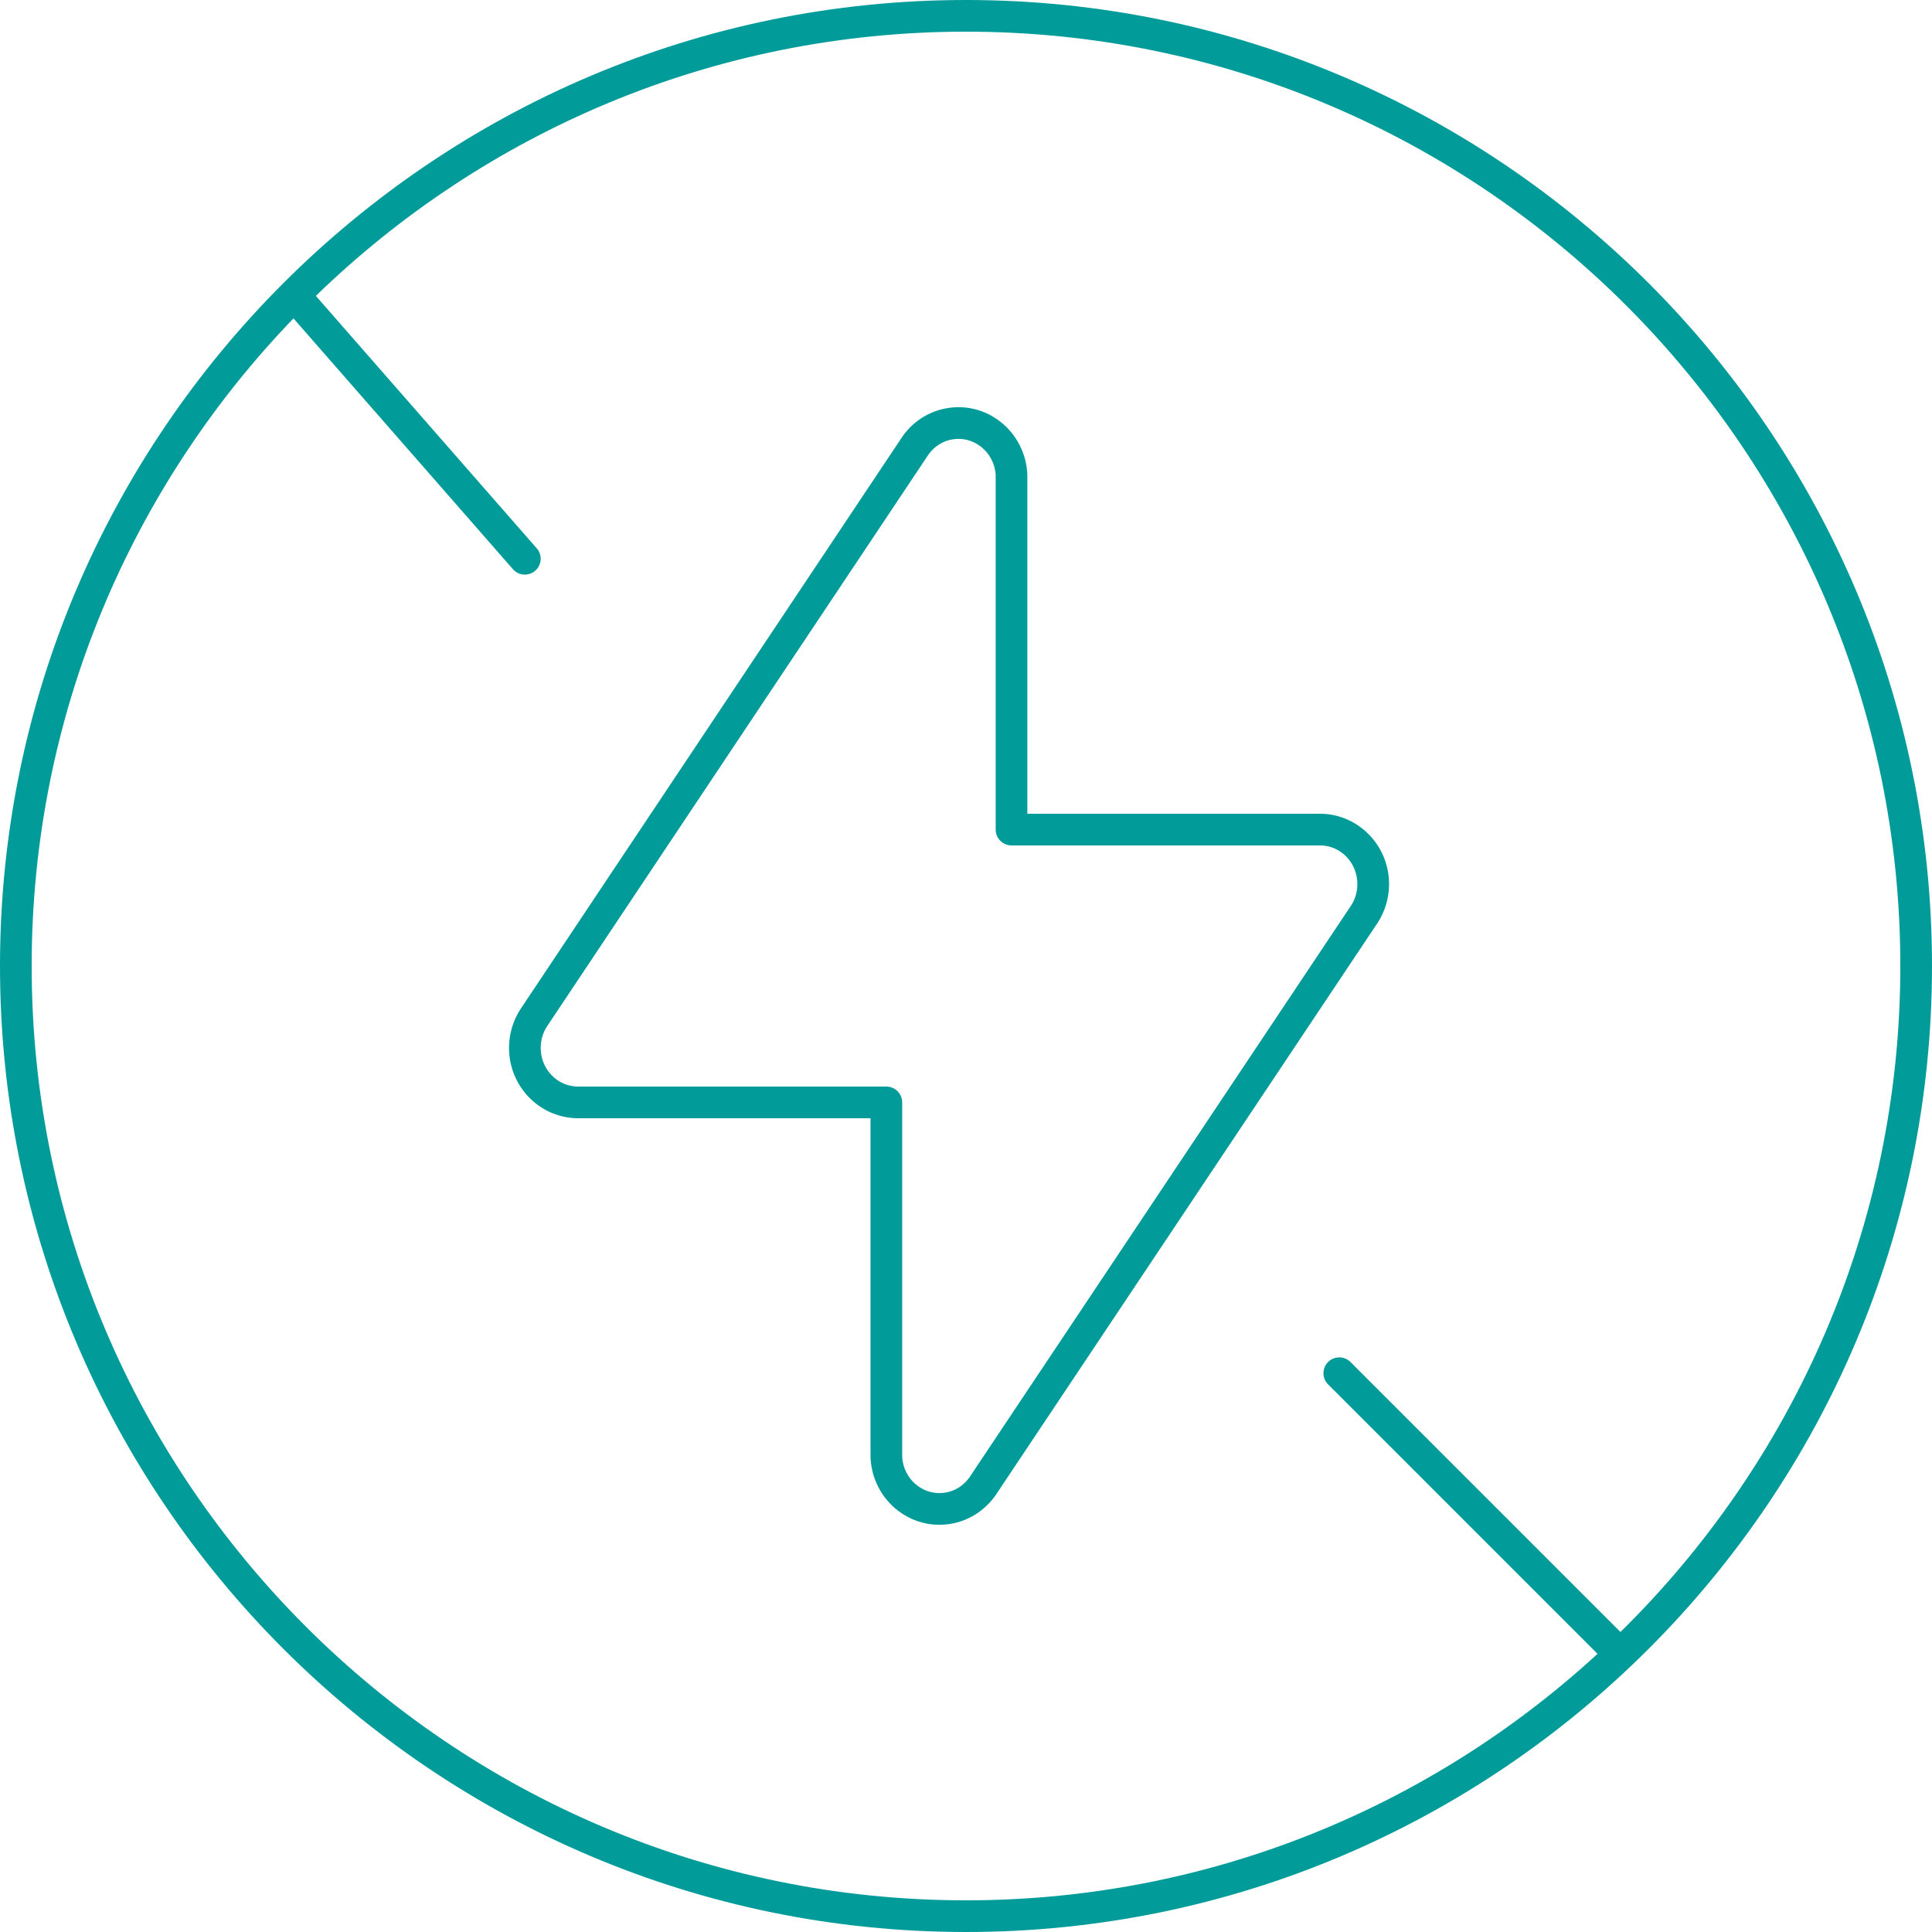
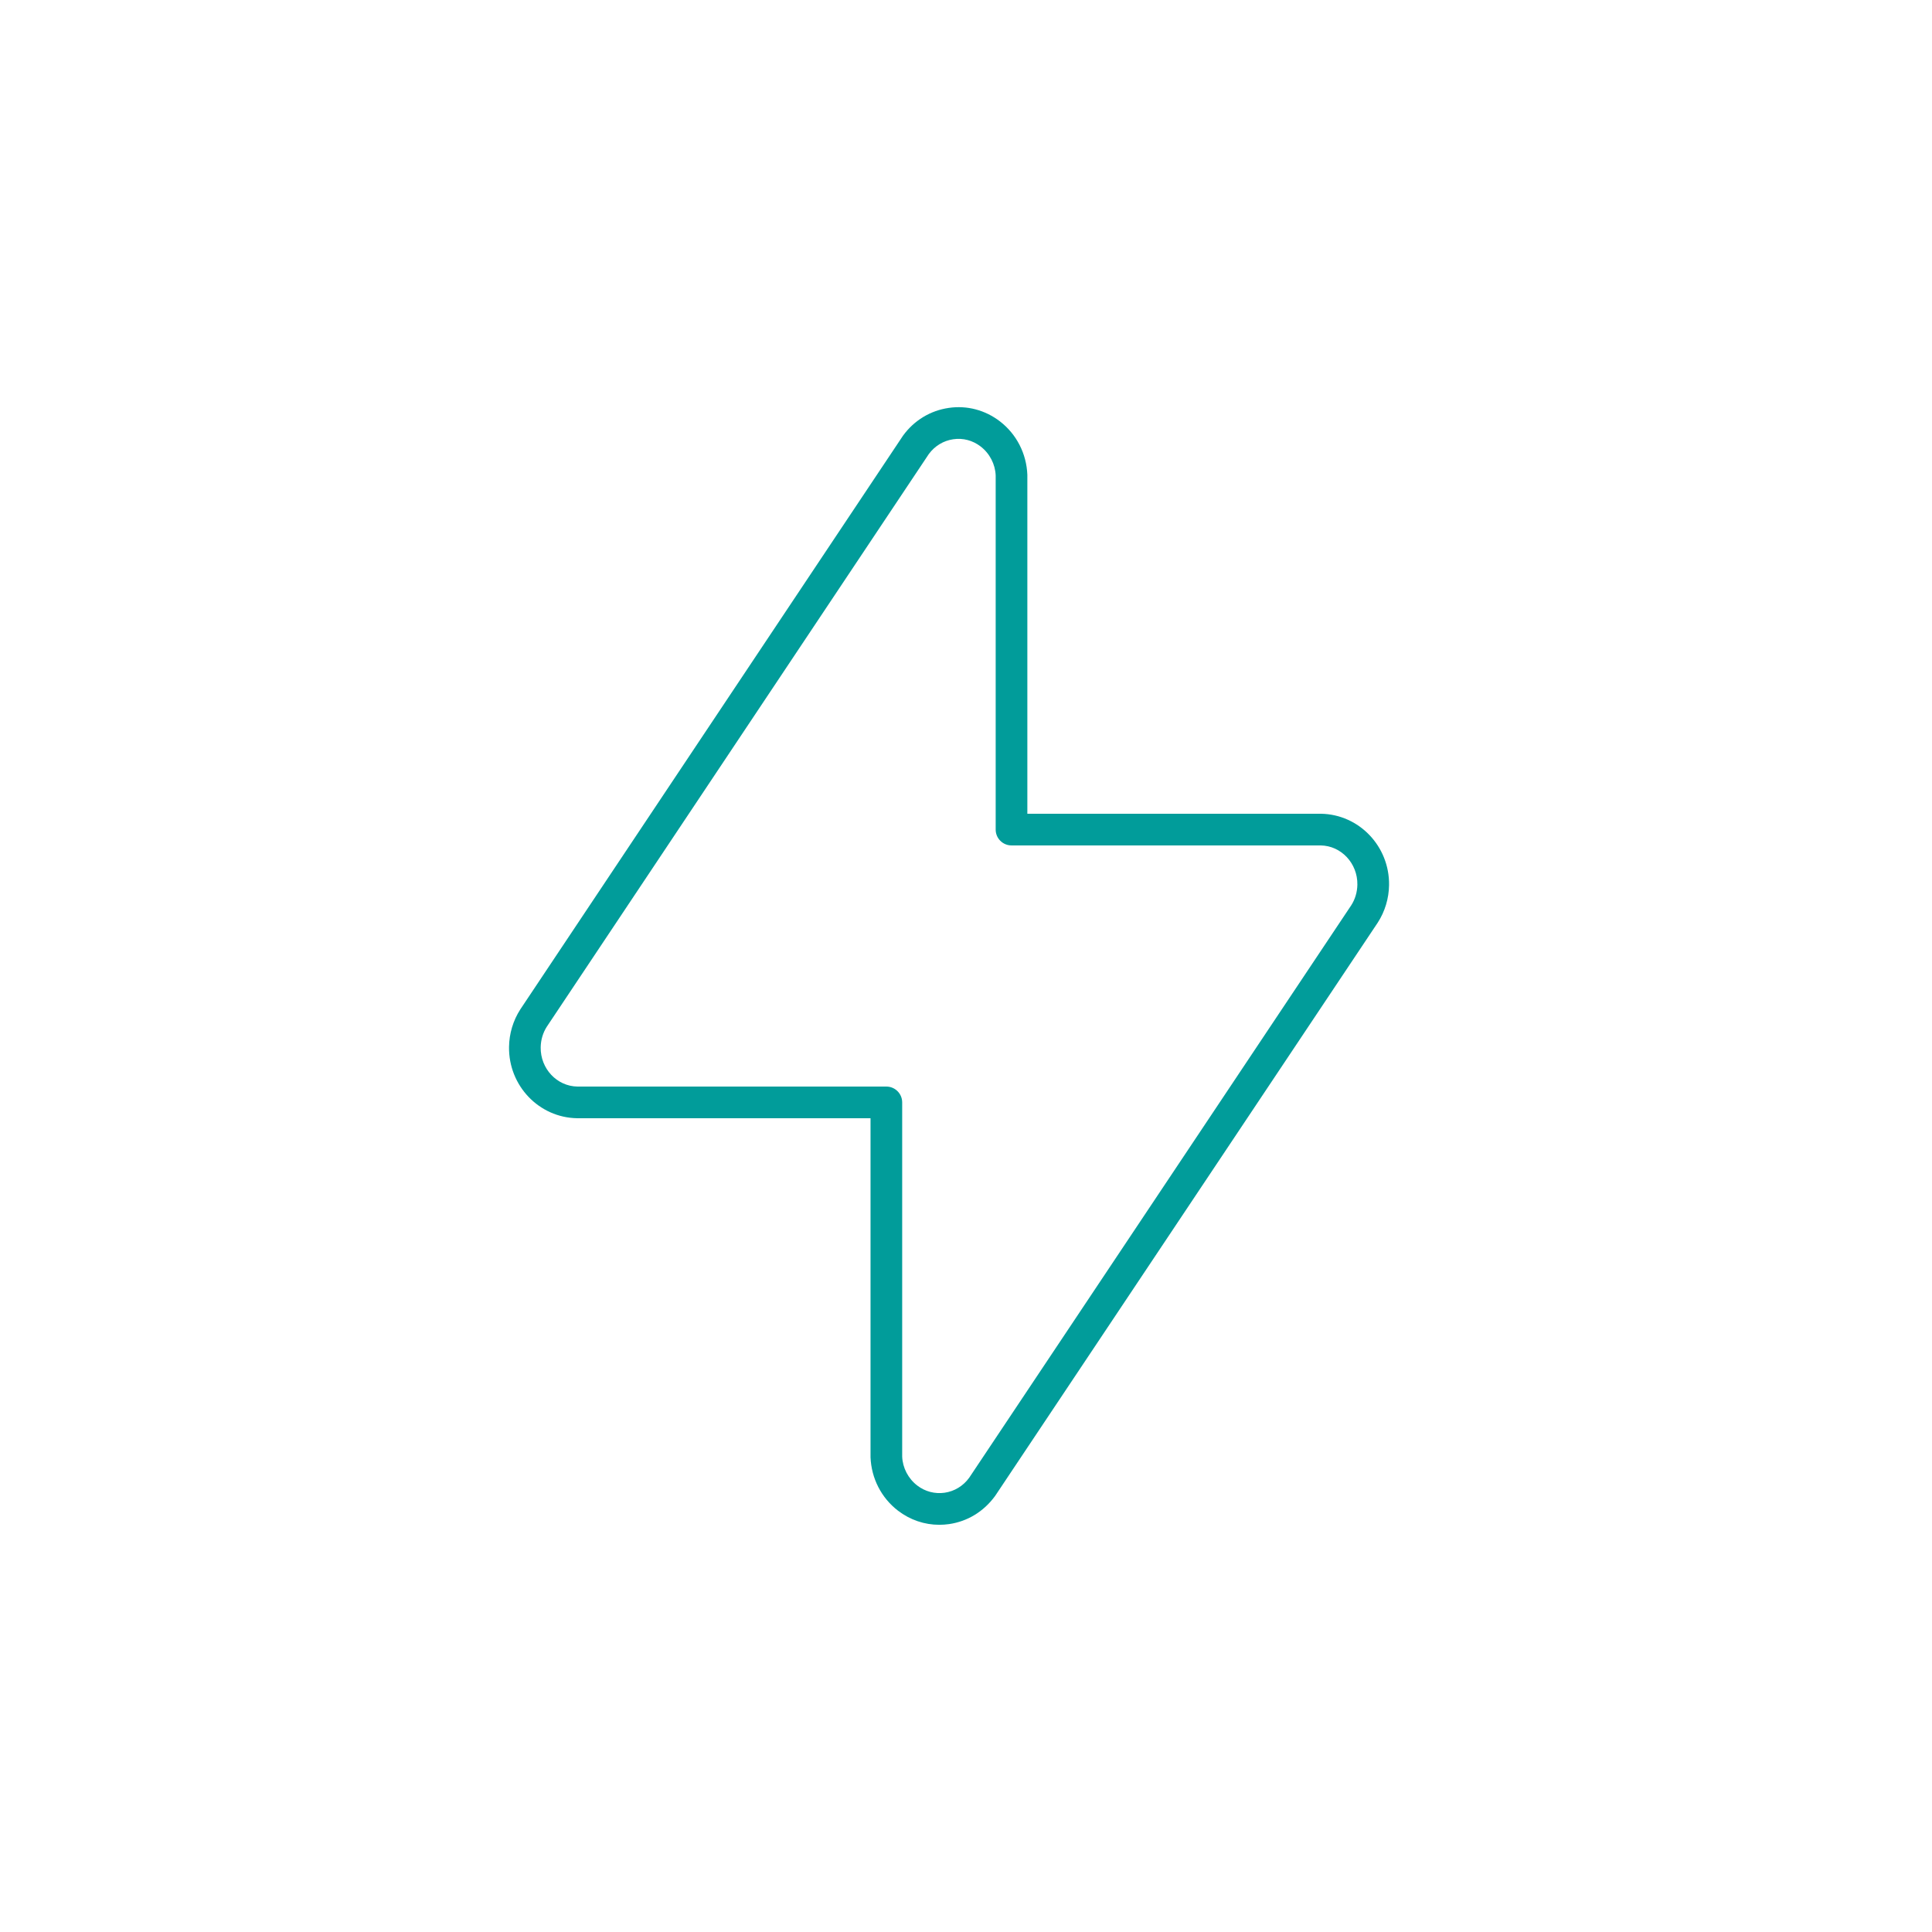
<svg xmlns="http://www.w3.org/2000/svg" width="122" height="122" viewBox="0 0 122 122" fill="none">
  <g clip-path="url(#clip0_10_178)">
-     <path d="M61 0C27.364 0 0 27.364 0 61C0 94.636 27.364 122 61 122C94.636 122 122 94.636 122 61C122 27.364 94.635 0 61 0ZM102.327 103.055L85.279 86.007C84.888 85.616 84.256 85.616 83.865 86.007C83.474 86.398 83.474 87.03 83.865 87.421L100.879 104.435C90.37 114.092 76.363 120 61 120C28.467 120 2 93.532 2 61C2 45.133 8.307 30.72 18.532 20.106L32.39 35.944C32.588 36.17 32.865 36.285 33.143 36.285C33.376 36.285 33.611 36.203 33.801 36.037C34.217 35.673 34.259 35.042 33.895 34.626L19.946 18.684C30.575 8.369 45.054 2 61 2C93.533 2 120 28.467 120 61C120 77.451 113.225 92.344 102.327 103.055Z" fill="#019C9A" />
    <path d="M83.411 51.386H64.874V29.981C64.821 28.642 64.189 27.412 63.14 26.606C62.21 25.893 61.063 25.588 59.912 25.758C58.751 25.925 57.727 26.546 57.028 27.504C57.02 27.515 57.012 27.527 57.004 27.539L32.855 63.741C32.402 64.446 32.156 65.264 32.144 66.107C32.108 68.555 34.032 70.576 36.448 70.613H54.971V92.017C55.023 93.356 55.654 94.586 56.705 95.394C57.468 95.978 58.376 96.286 59.313 96.286C59.519 96.286 59.726 96.271 59.933 96.242C61.093 96.074 62.118 95.454 62.841 94.461L87.002 58.259C87.456 57.554 87.702 56.736 87.715 55.892C87.75 53.445 85.826 51.424 83.411 51.386ZM85.329 57.163L61.201 93.316C60.822 93.837 60.27 94.172 59.647 94.262C59.033 94.347 58.42 94.189 57.922 93.807C57.345 93.364 56.998 92.684 56.97 91.979V69.613C56.97 69.06 56.522 68.613 55.97 68.613H36.462C35.164 68.593 34.123 67.482 34.143 66.136C34.15 65.666 34.286 65.212 34.528 64.835L58.655 28.667C59.034 28.156 59.581 27.826 60.197 27.737C60.807 27.646 61.423 27.809 61.922 28.192C62.499 28.635 62.845 29.315 62.874 30.02V52.386C62.874 52.938 63.321 53.386 63.874 53.386H83.395C84.694 53.406 85.734 54.517 85.714 55.863C85.707 56.332 85.571 56.787 85.329 57.163Z" fill="#019C9A" />
  </g>
  <defs>
    <clipPath id="clip0_10_178">
      <rect width="122" height="122" fill="white" />
    </clipPath>
  </defs>
</svg>